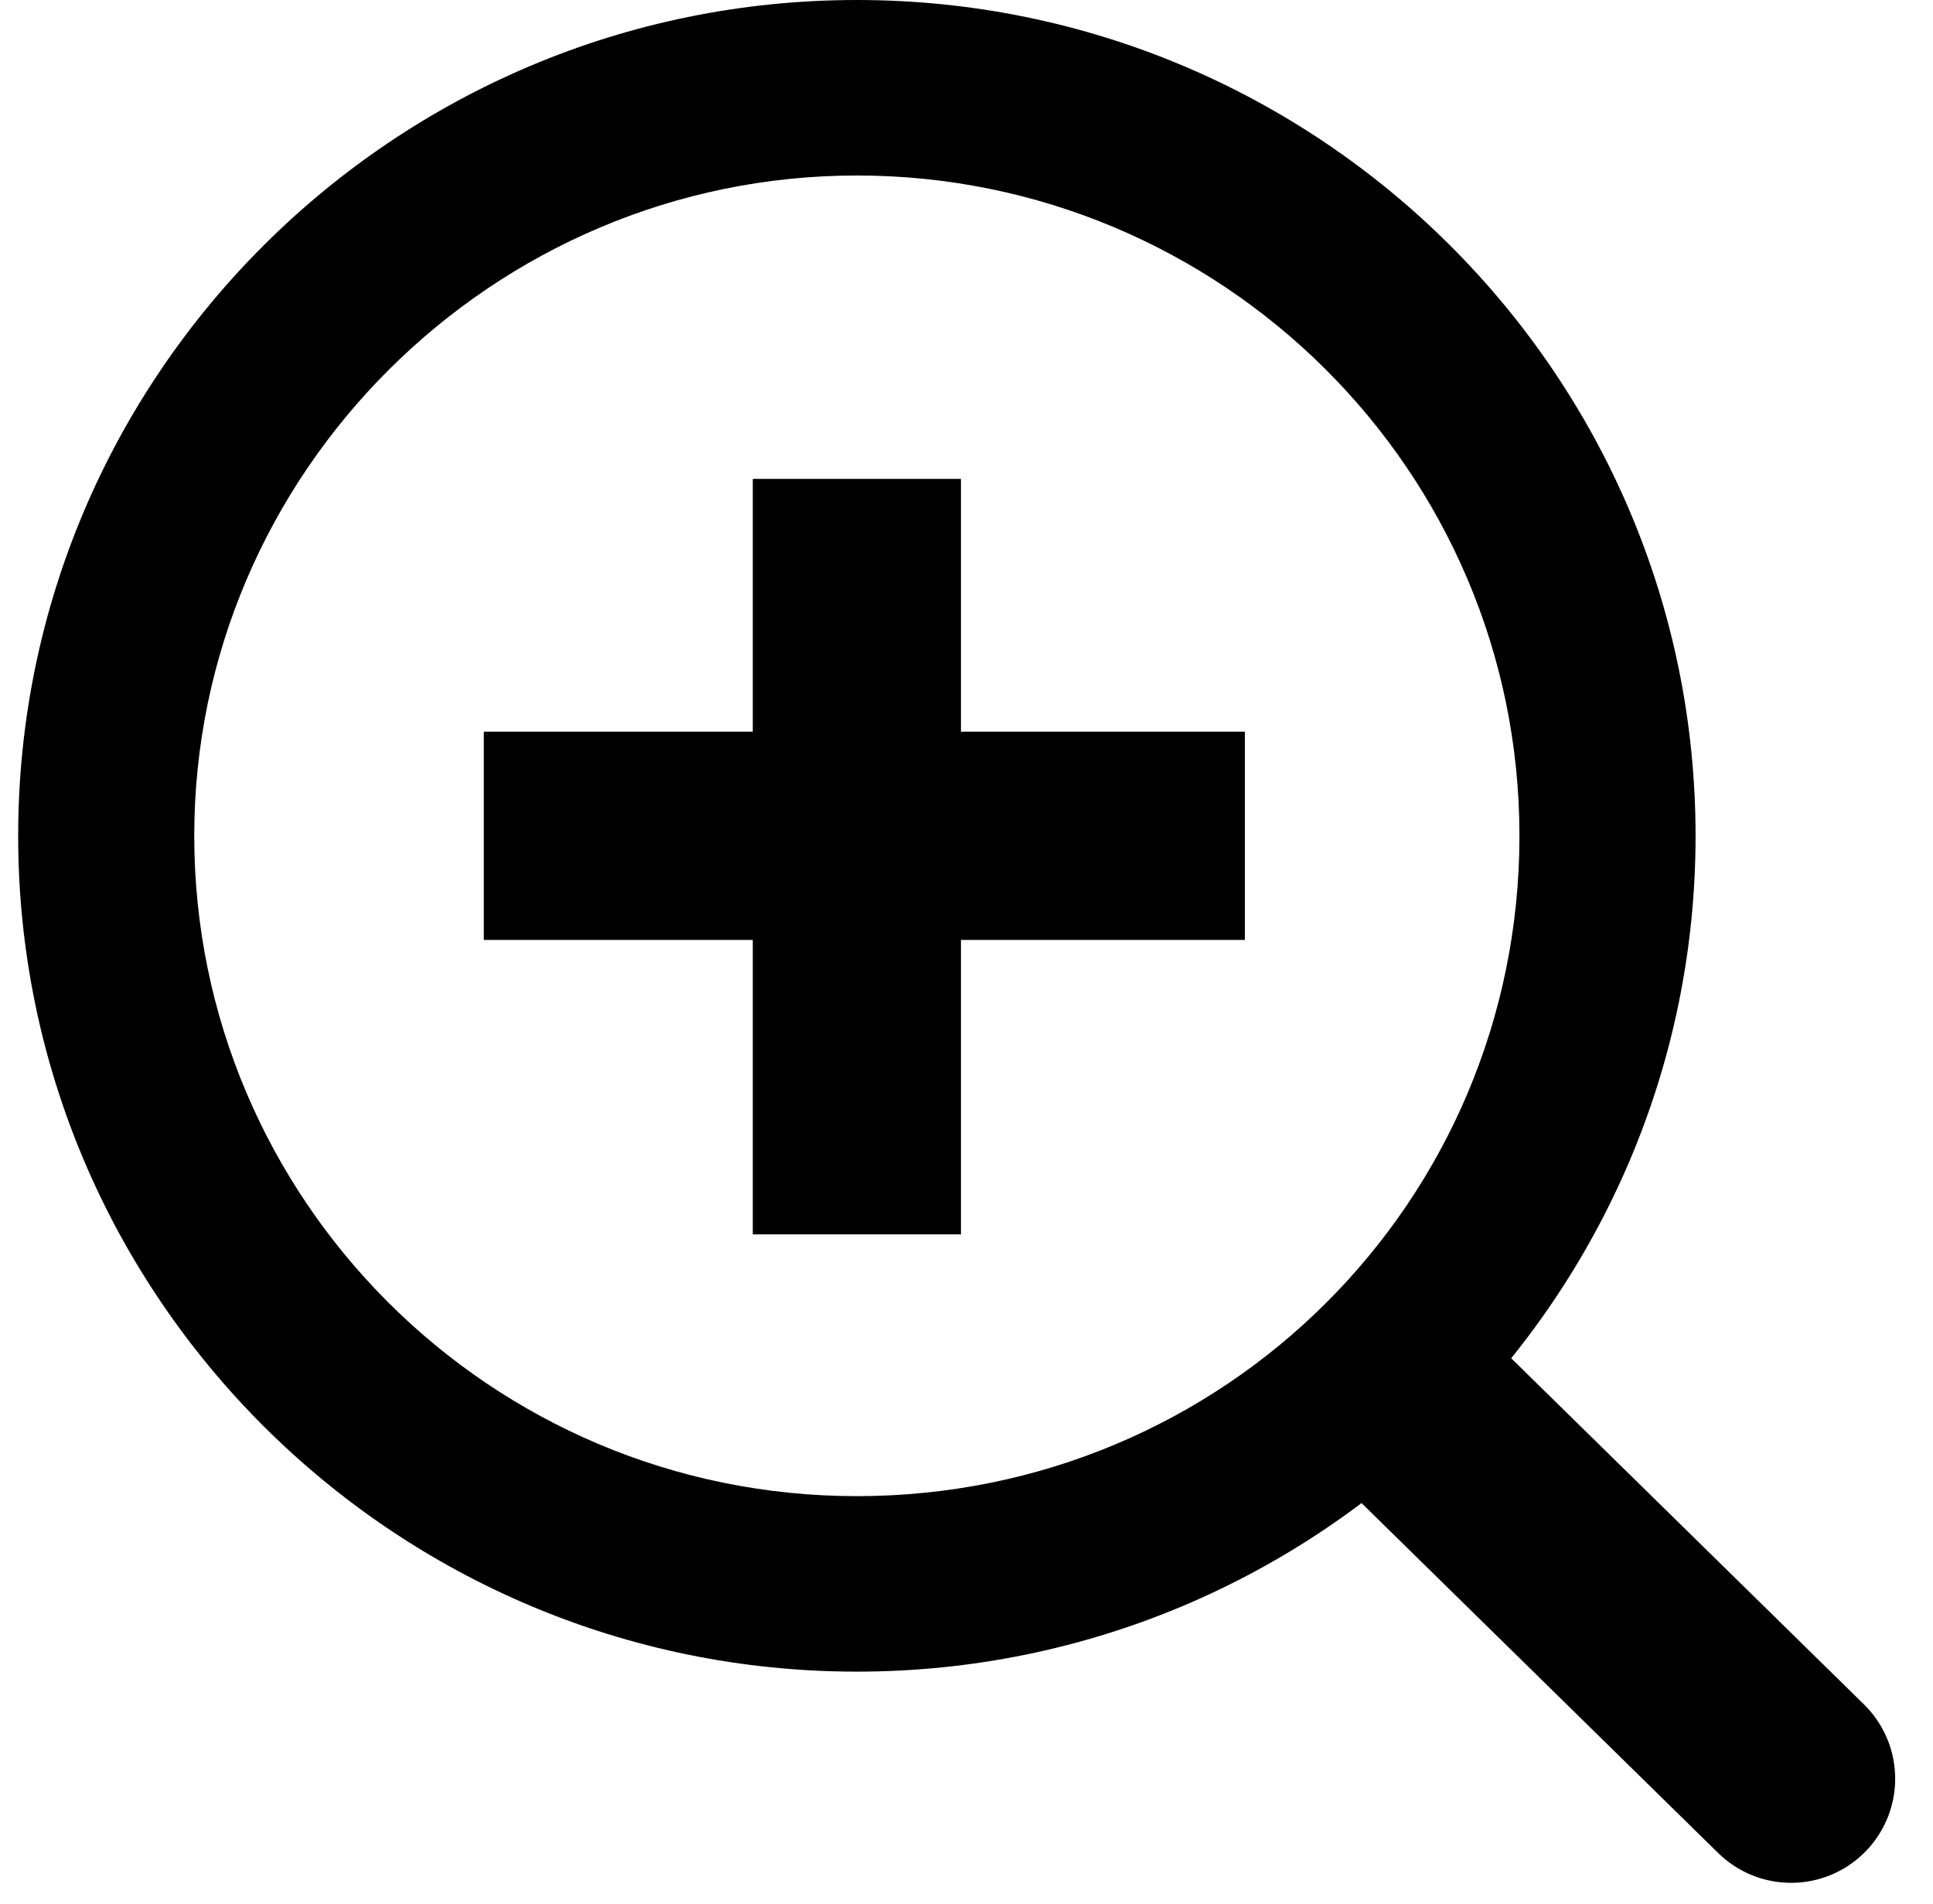
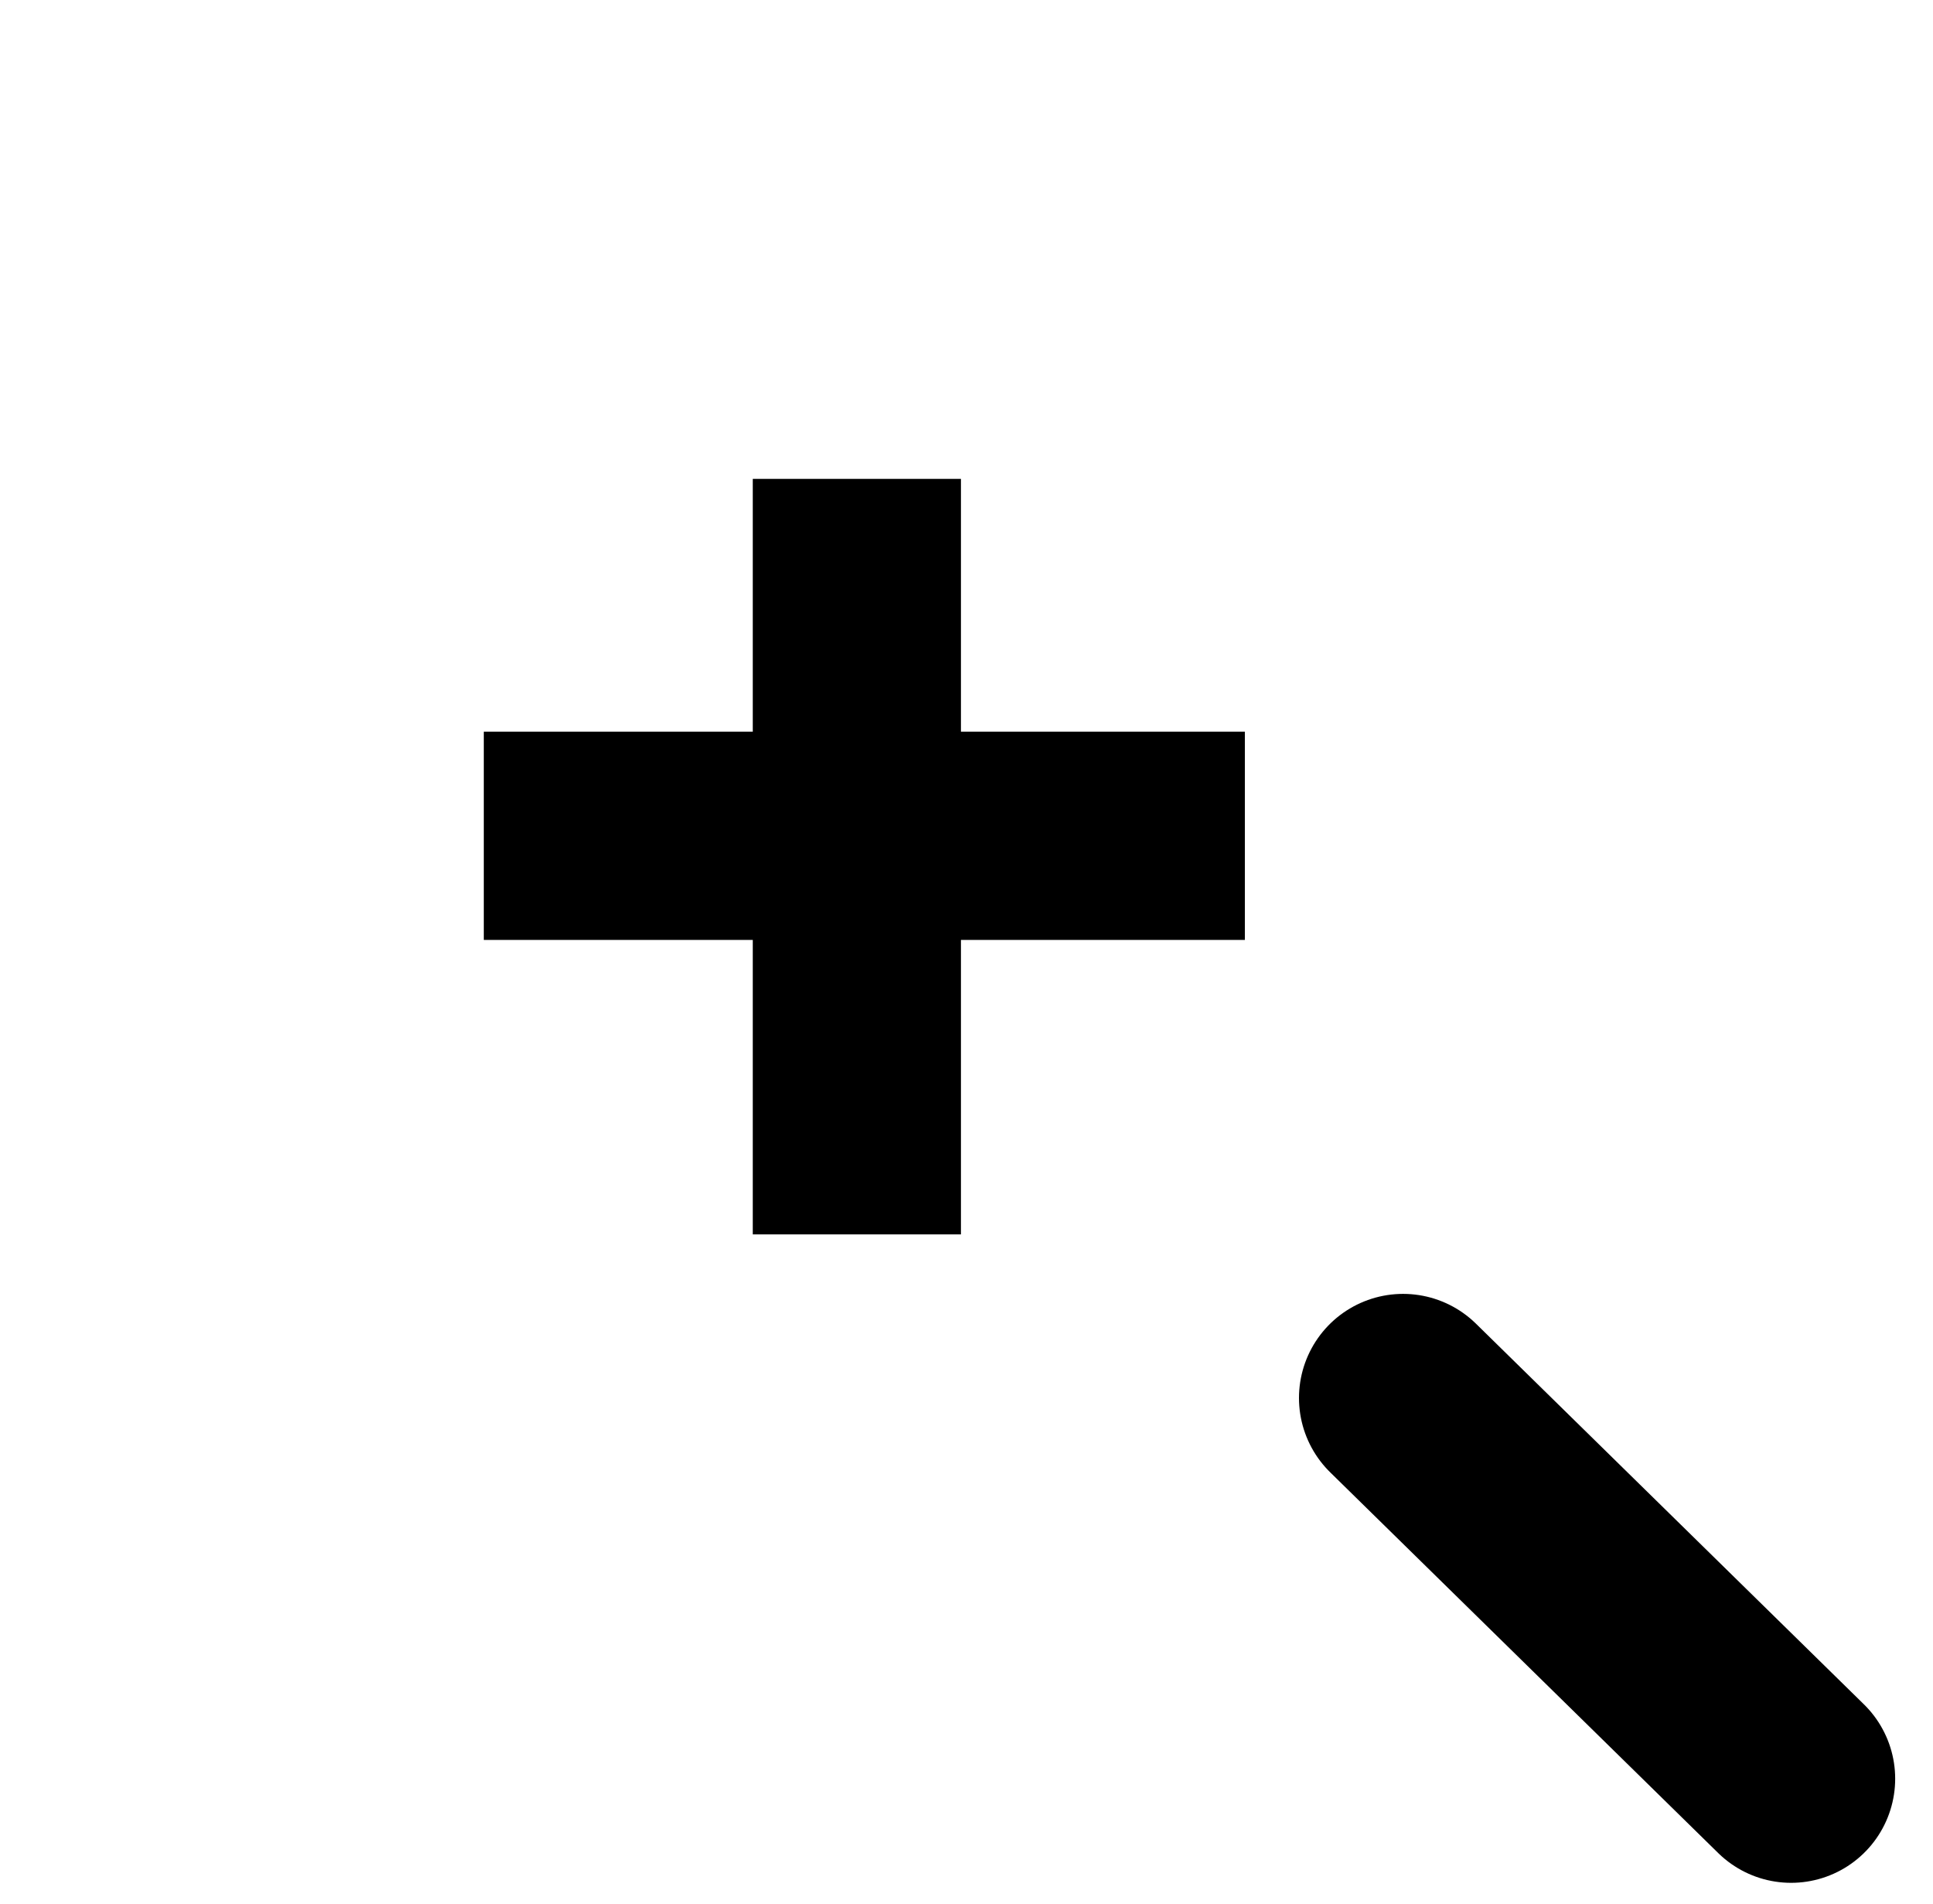
<svg xmlns="http://www.w3.org/2000/svg" width="65" height="64" viewBox="0 0 65 64" fill="none">
  <g clip-path="url(#clip0_418_780)">
-     <path d="M28.813 5.9C41.058 5.9 51.094 15.8 51.094 28.1C51.094 40.4 41.158 50.3 28.813 50.3C16.468 50.3 6.532 40.3 6.532 28.1C6.532 15.9 16.569 5.9 28.813 5.9ZM28.813 0C13.257 0 0.611 12.6 0.611 28.1C0.611 43.6 13.257 56.2 28.813 56.2C44.37 56.2 57.016 43.6 57.016 28.1C57.016 12.6 44.37 0 28.813 0Z" fill="black" />
    <path d="M47.18 47L60.228 59.8" stroke="black" stroke-width="7" stroke-miterlimit="10" stroke-linecap="round" />
    <path d="M28.813 16.1V41.5" stroke="black" stroke-width="7" stroke-miterlimit="10" />
    <path d="M16.268 28.1H41.861" stroke="black" stroke-width="7" stroke-miterlimit="10" />
  </g>
</svg>